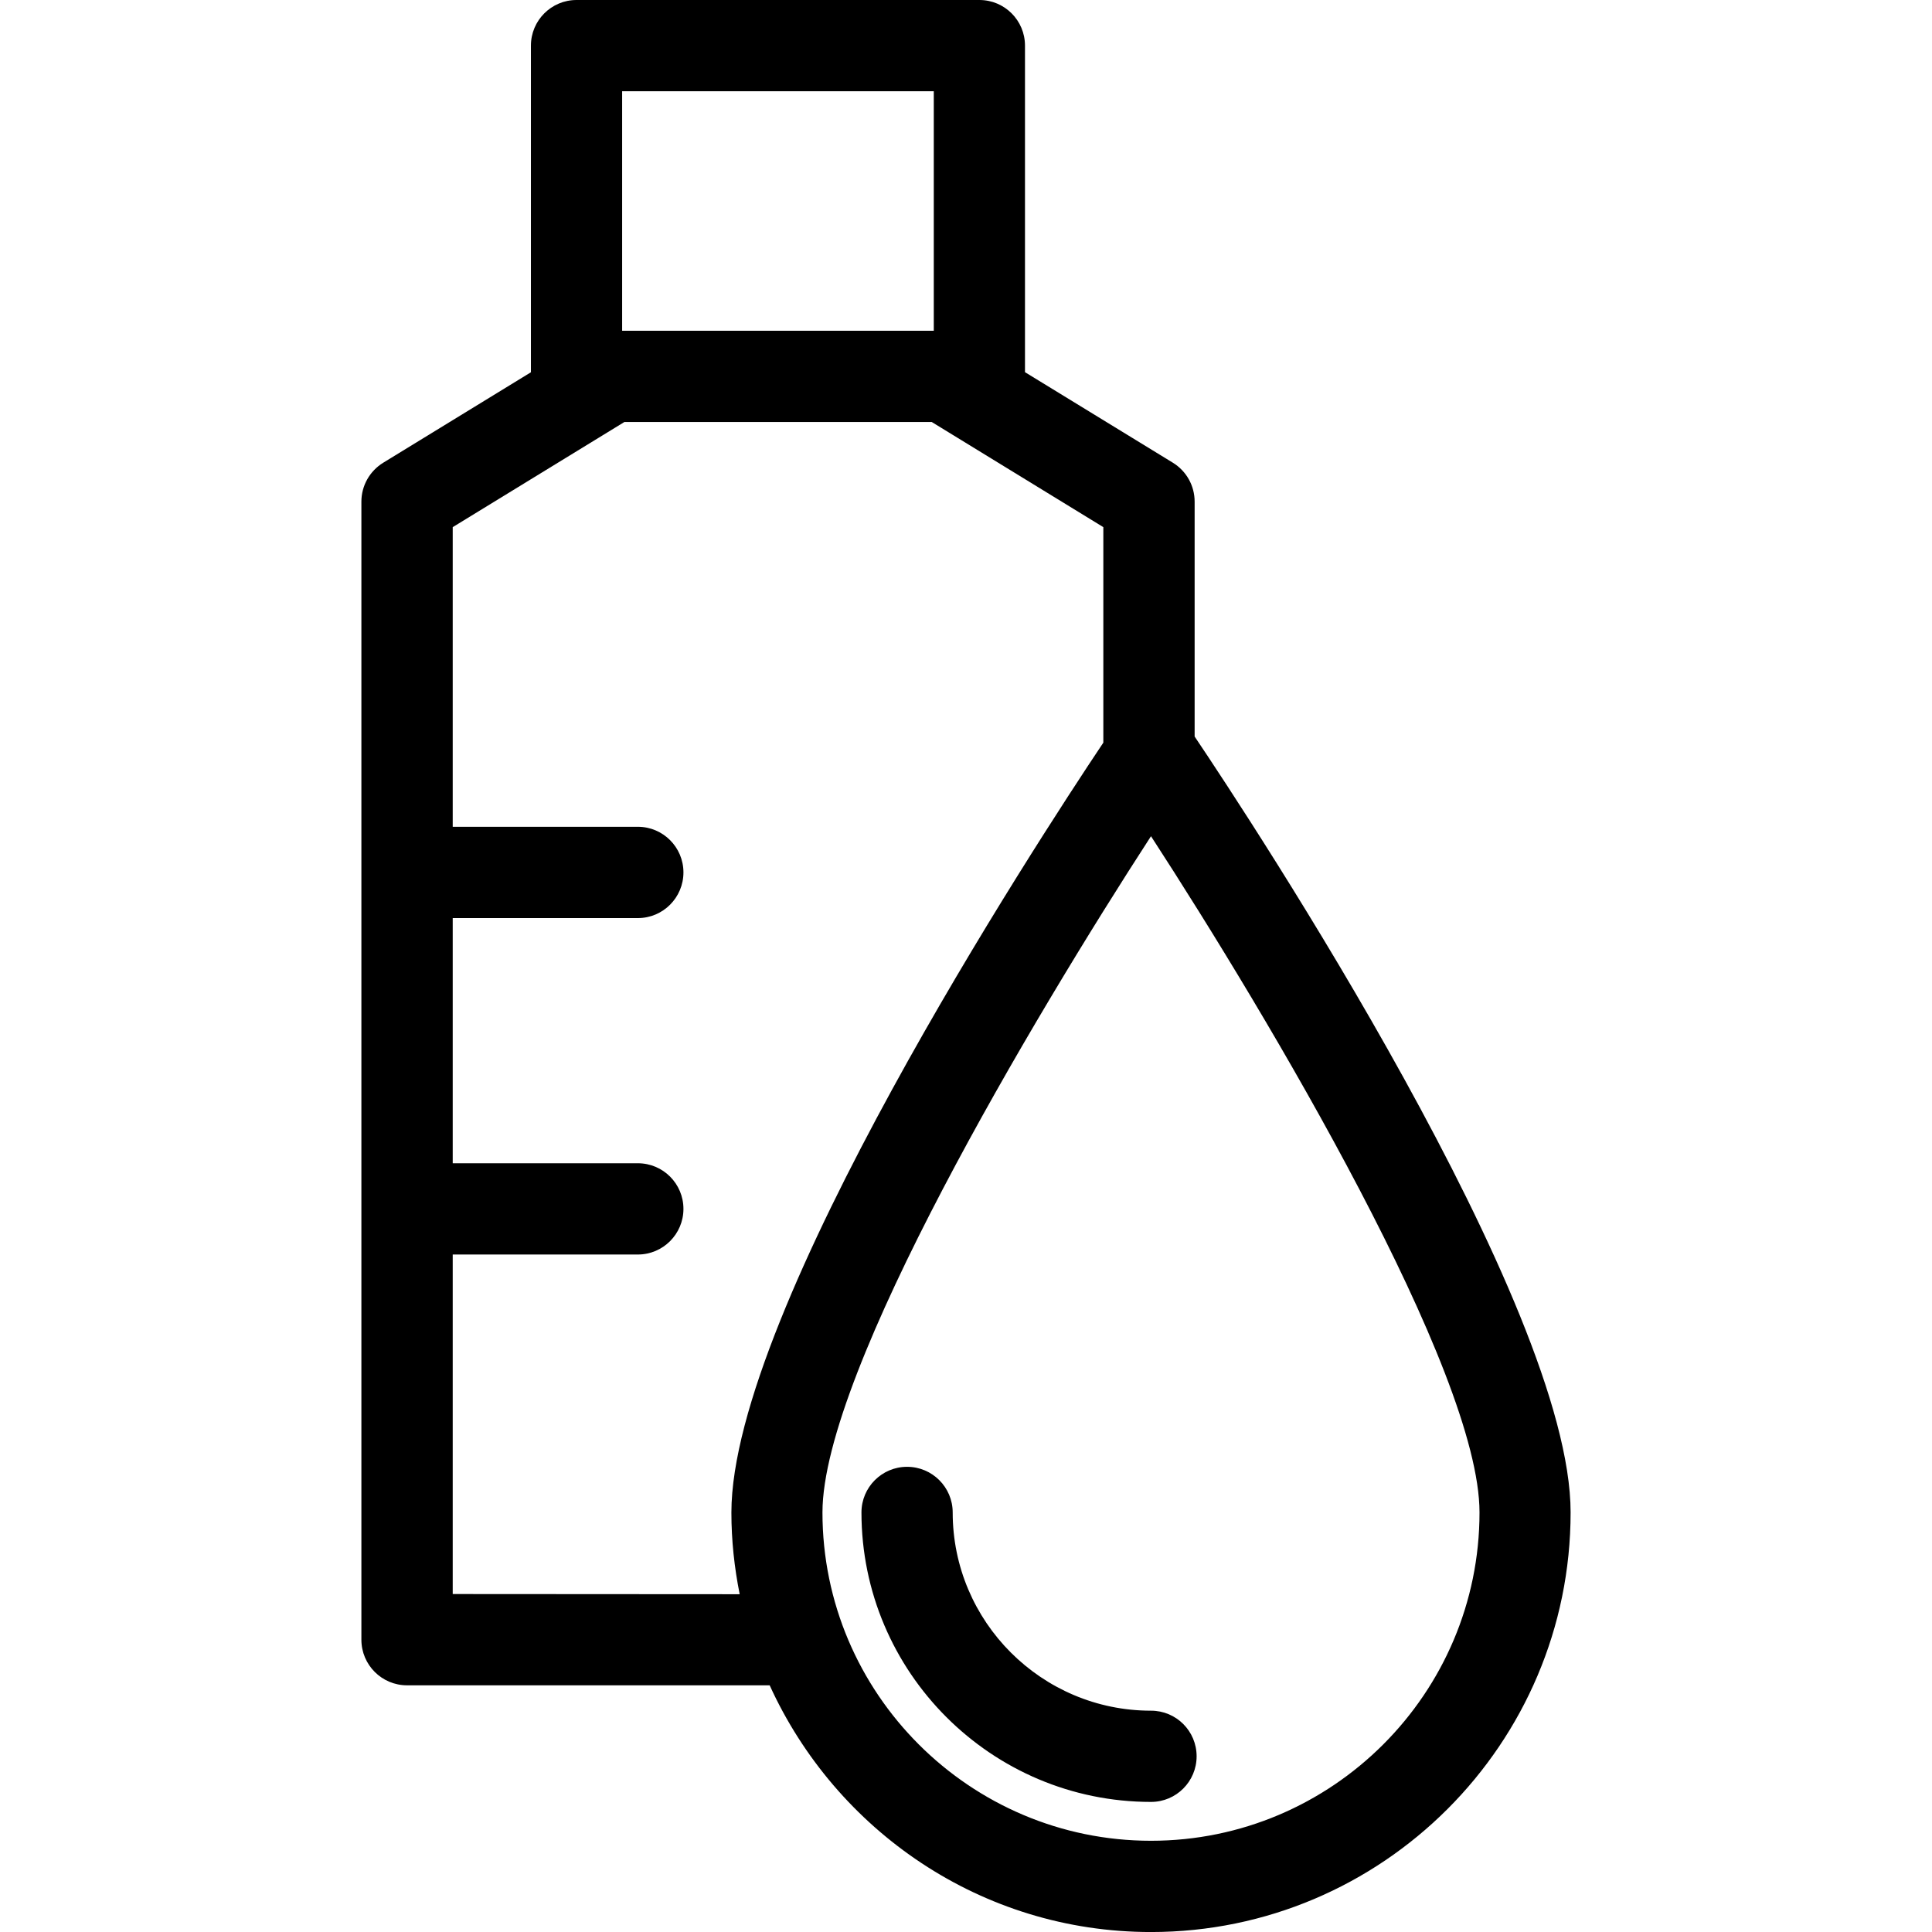
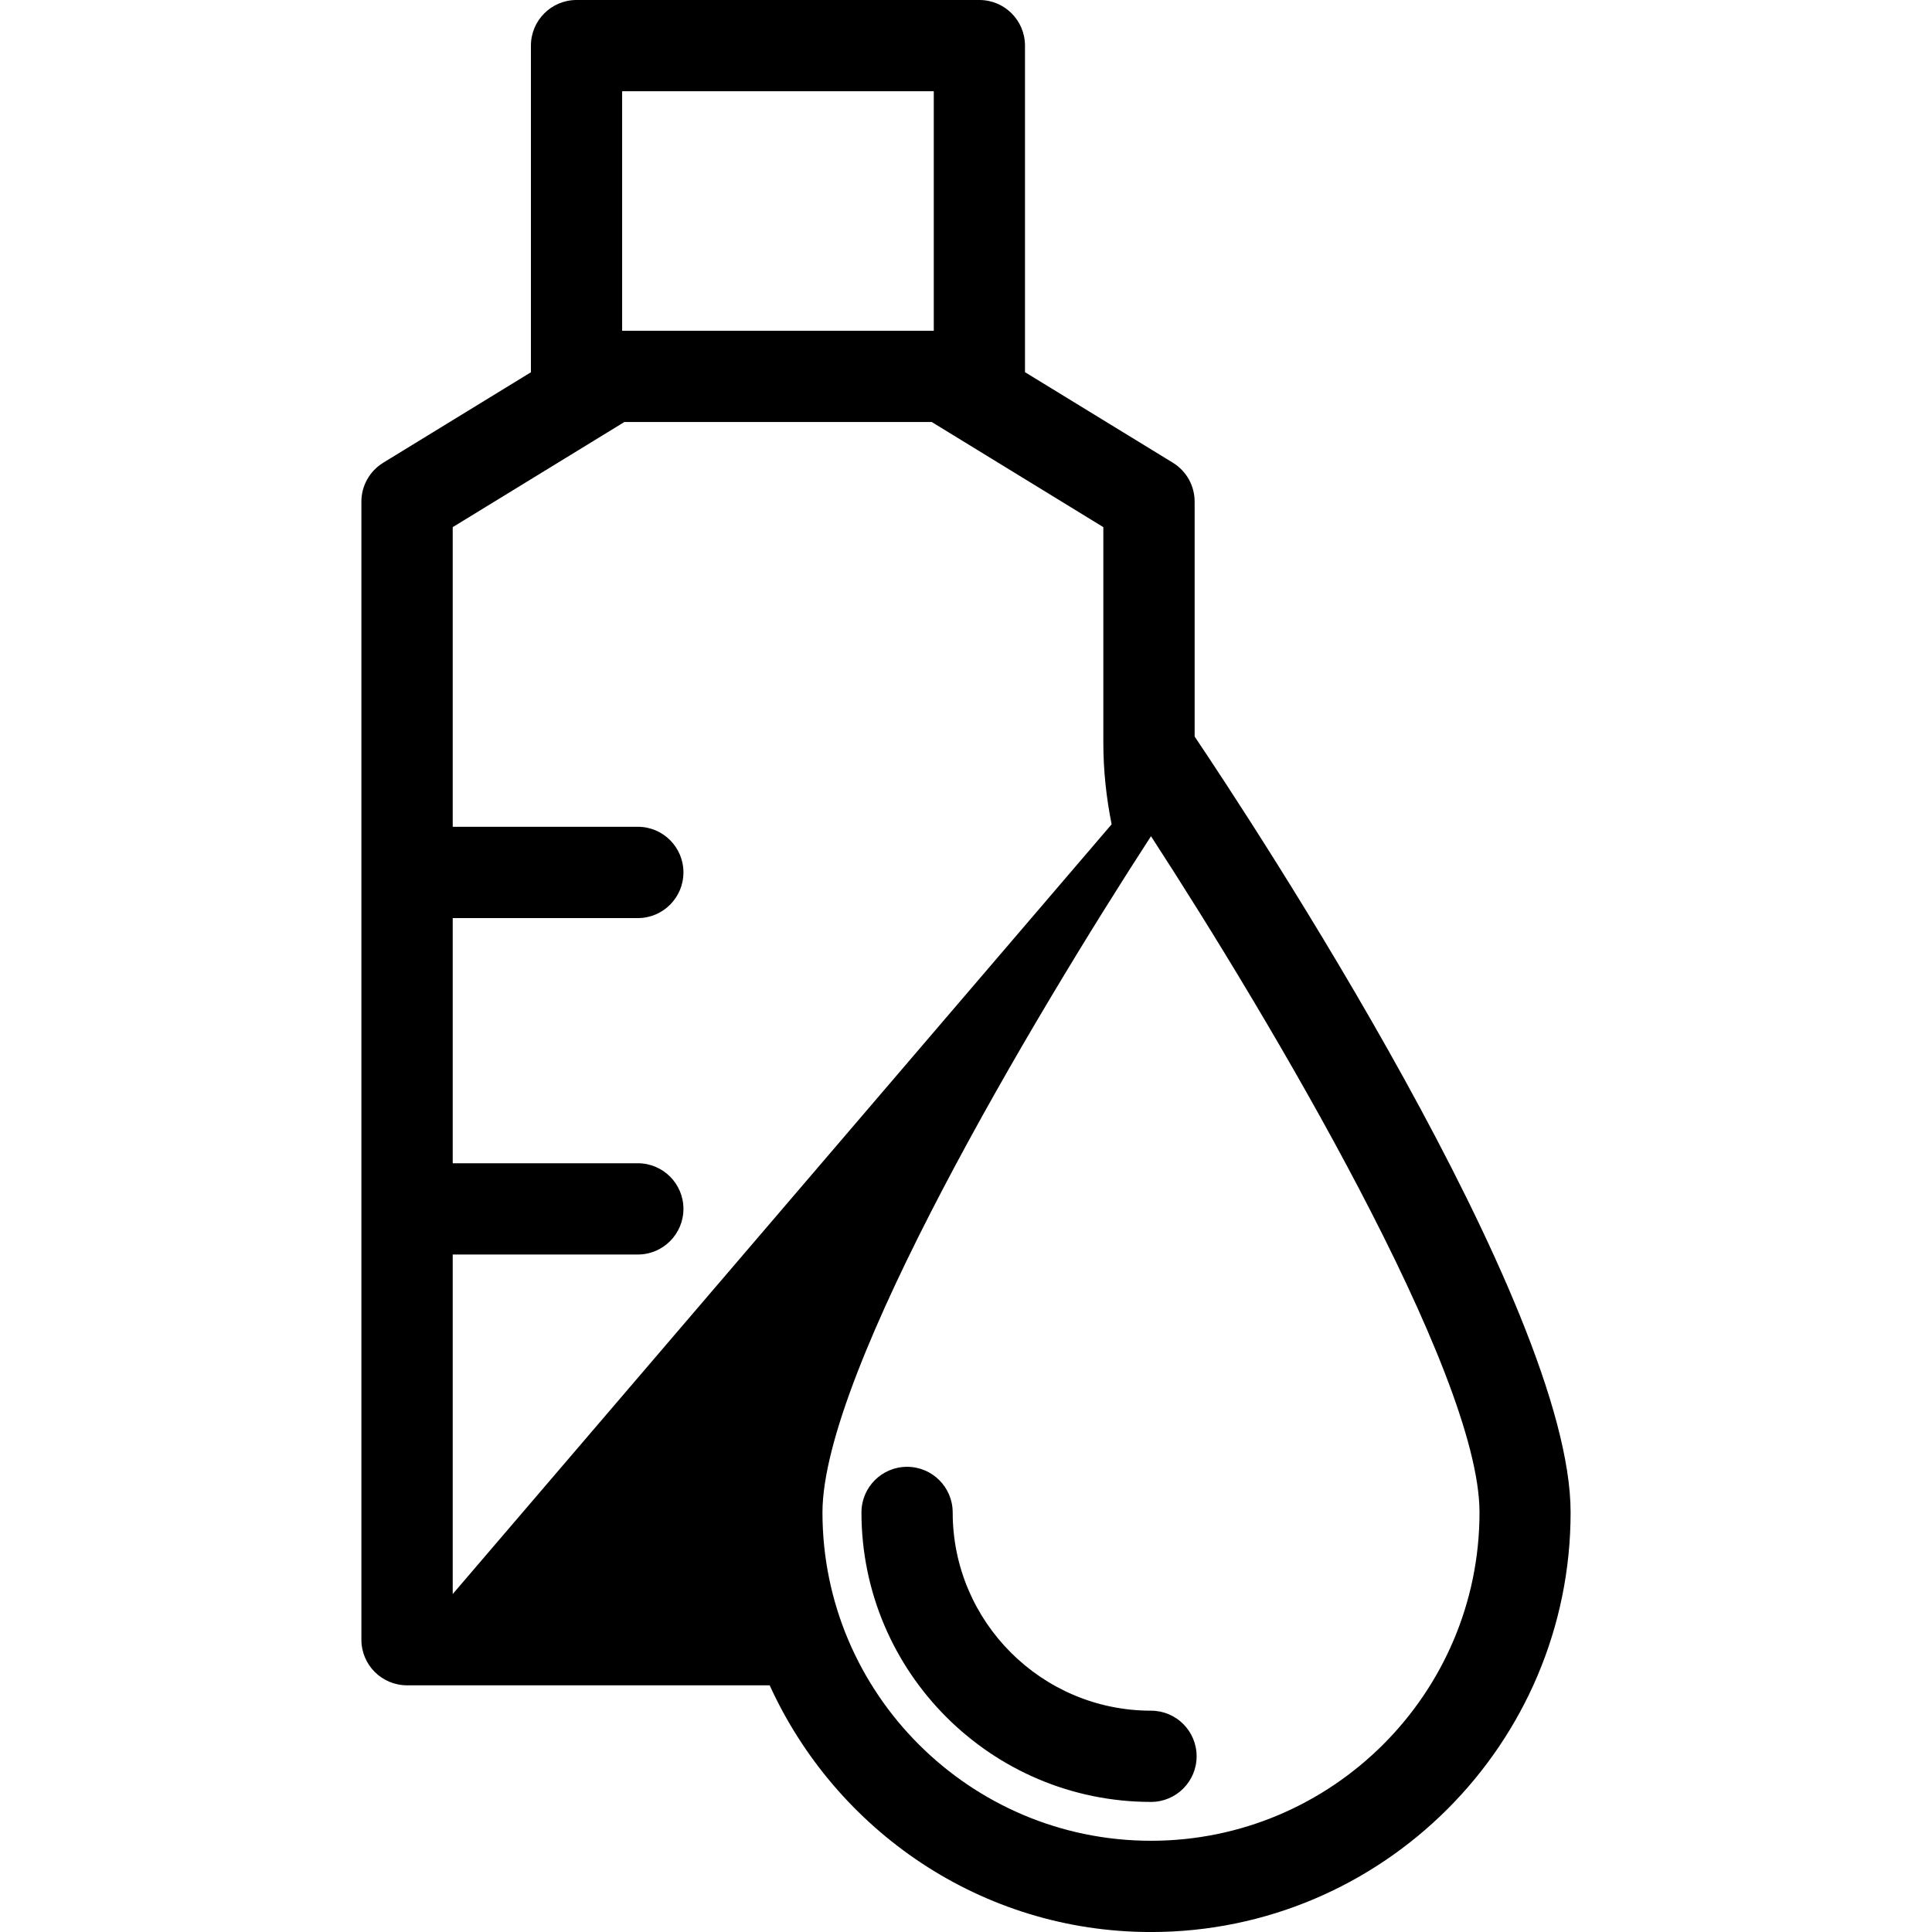
<svg xmlns="http://www.w3.org/2000/svg" version="1.1" id="Capa_1" x="0px" y="0px" width="118.655px" height="118.655px" viewBox="0 0 118.655 118.655" style="enable-background:new 0 0 118.655 118.655;" xml:space="preserve">
  <g>
-     <path d="M73.369,45.234V30.808c0-0.977-0.504-1.877-1.335-2.389l-9.084-5.562V2.802C62.95,1.253,61.697,0,60.15,0H35.408   c-1.545,0-2.801,1.253-2.801,2.802v20.061l-9.073,5.557c-0.83,0.512-1.339,1.412-1.339,2.389v69.894   c0,1.549,1.256,2.802,2.803,2.802H47.27c4.064,8.914,12.999,15.152,23.419,15.152c14.204,0,25.771-11.557,25.771-25.773   C96.468,80.159,76.862,50.43,73.369,45.234z M38.209,5.604h19.14v14.709h-19.14V5.604z M27.804,97.899V77.047h11.368   c1.55,0,2.802-1.26,2.802-2.801c0-1.55-1.252-2.804-2.802-2.804H27.804V56.385h11.368c1.55,0,2.802-1.259,2.802-2.806   c0-1.546-1.252-2.802-2.802-2.802H27.804V32.375l10.545-6.459h18.872l10.541,6.459V45.61c-4.165,6.226-22.843,34.874-22.843,47.284   c0,1.719,0.183,3.38,0.509,5.016L27.804,97.899L27.804,97.899z M70.689,113.052c-11.121,0-20.177-9.05-20.177-20.165   c0-8.662,12.955-30.396,20.177-41.531c7.232,11.134,20.176,32.869,20.176,41.531C90.865,104.002,81.817,113.052,70.689,113.052z    M73.491,107.864c0,1.545-1.25,2.802-2.802,2.802c-9.811,0-17.782-7.974-17.782-17.779c0-1.548,1.255-2.802,2.801-2.802   s2.802,1.254,2.802,2.802c0,6.714,5.466,12.176,12.18,12.176C72.241,105.062,73.491,106.315,73.491,107.864z" />
+     <path d="M73.369,45.234V30.808c0-0.977-0.504-1.877-1.335-2.389l-9.084-5.562V2.802C62.95,1.253,61.697,0,60.15,0H35.408   c-1.545,0-2.801,1.253-2.801,2.802v20.061l-9.073,5.557c-0.83,0.512-1.339,1.412-1.339,2.389v69.894   c0,1.549,1.256,2.802,2.803,2.802H47.27c4.064,8.914,12.999,15.152,23.419,15.152c14.204,0,25.771-11.557,25.771-25.773   C96.468,80.159,76.862,50.43,73.369,45.234z M38.209,5.604h19.14v14.709h-19.14V5.604z M27.804,97.899V77.047h11.368   c1.55,0,2.802-1.26,2.802-2.801c0-1.55-1.252-2.804-2.802-2.804H27.804V56.385h11.368c1.55,0,2.802-1.259,2.802-2.806   c0-1.546-1.252-2.802-2.802-2.802H27.804V32.375l10.545-6.459h18.872l10.541,6.459V45.61c0,1.719,0.183,3.38,0.509,5.016L27.804,97.899L27.804,97.899z M70.689,113.052c-11.121,0-20.177-9.05-20.177-20.165   c0-8.662,12.955-30.396,20.177-41.531c7.232,11.134,20.176,32.869,20.176,41.531C90.865,104.002,81.817,113.052,70.689,113.052z    M73.491,107.864c0,1.545-1.25,2.802-2.802,2.802c-9.811,0-17.782-7.974-17.782-17.779c0-1.548,1.255-2.802,2.801-2.802   s2.802,1.254,2.802,2.802c0,6.714,5.466,12.176,12.18,12.176C72.241,105.062,73.491,106.315,73.491,107.864z" />
  </g>
  <g>
</g>
  <g>
</g>
  <g>
</g>
  <g>
</g>
  <g>
</g>
  <g>
</g>
  <g>
</g>
  <g>
</g>
  <g>
</g>
  <g>
</g>
  <g>
</g>
  <g>
</g>
  <g>
</g>
  <g>
</g>
  <g>
</g>
</svg>